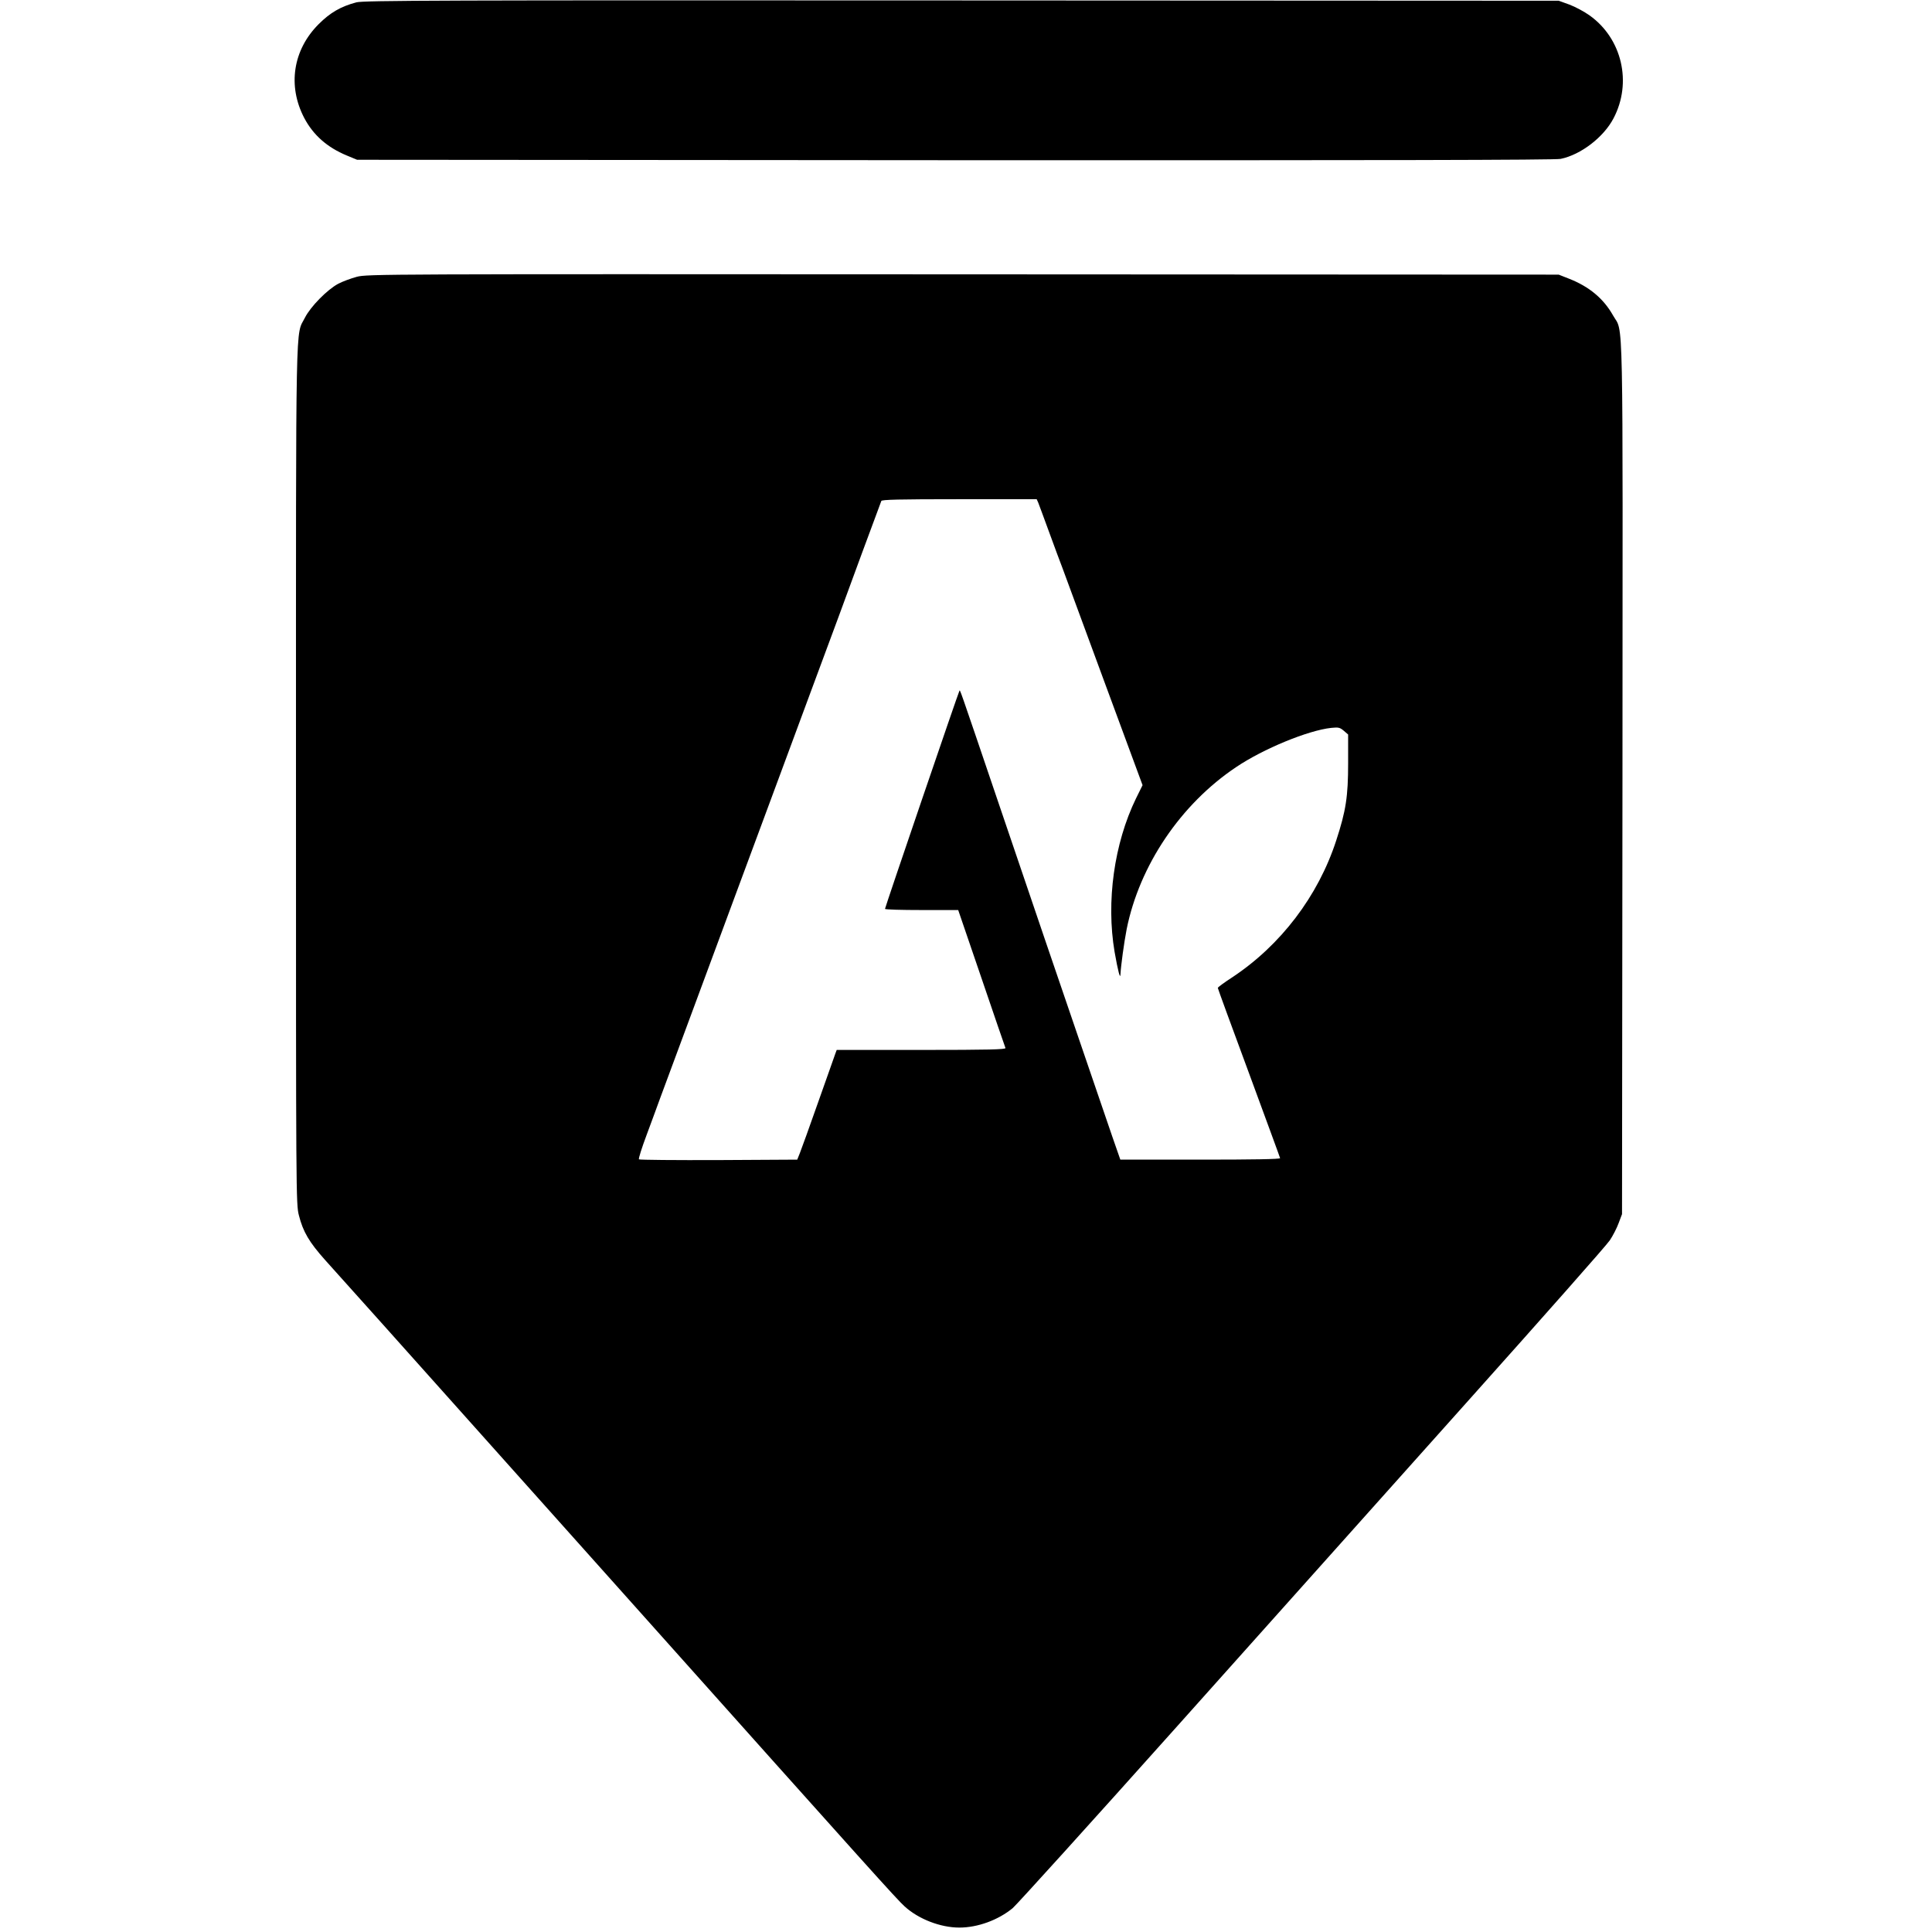
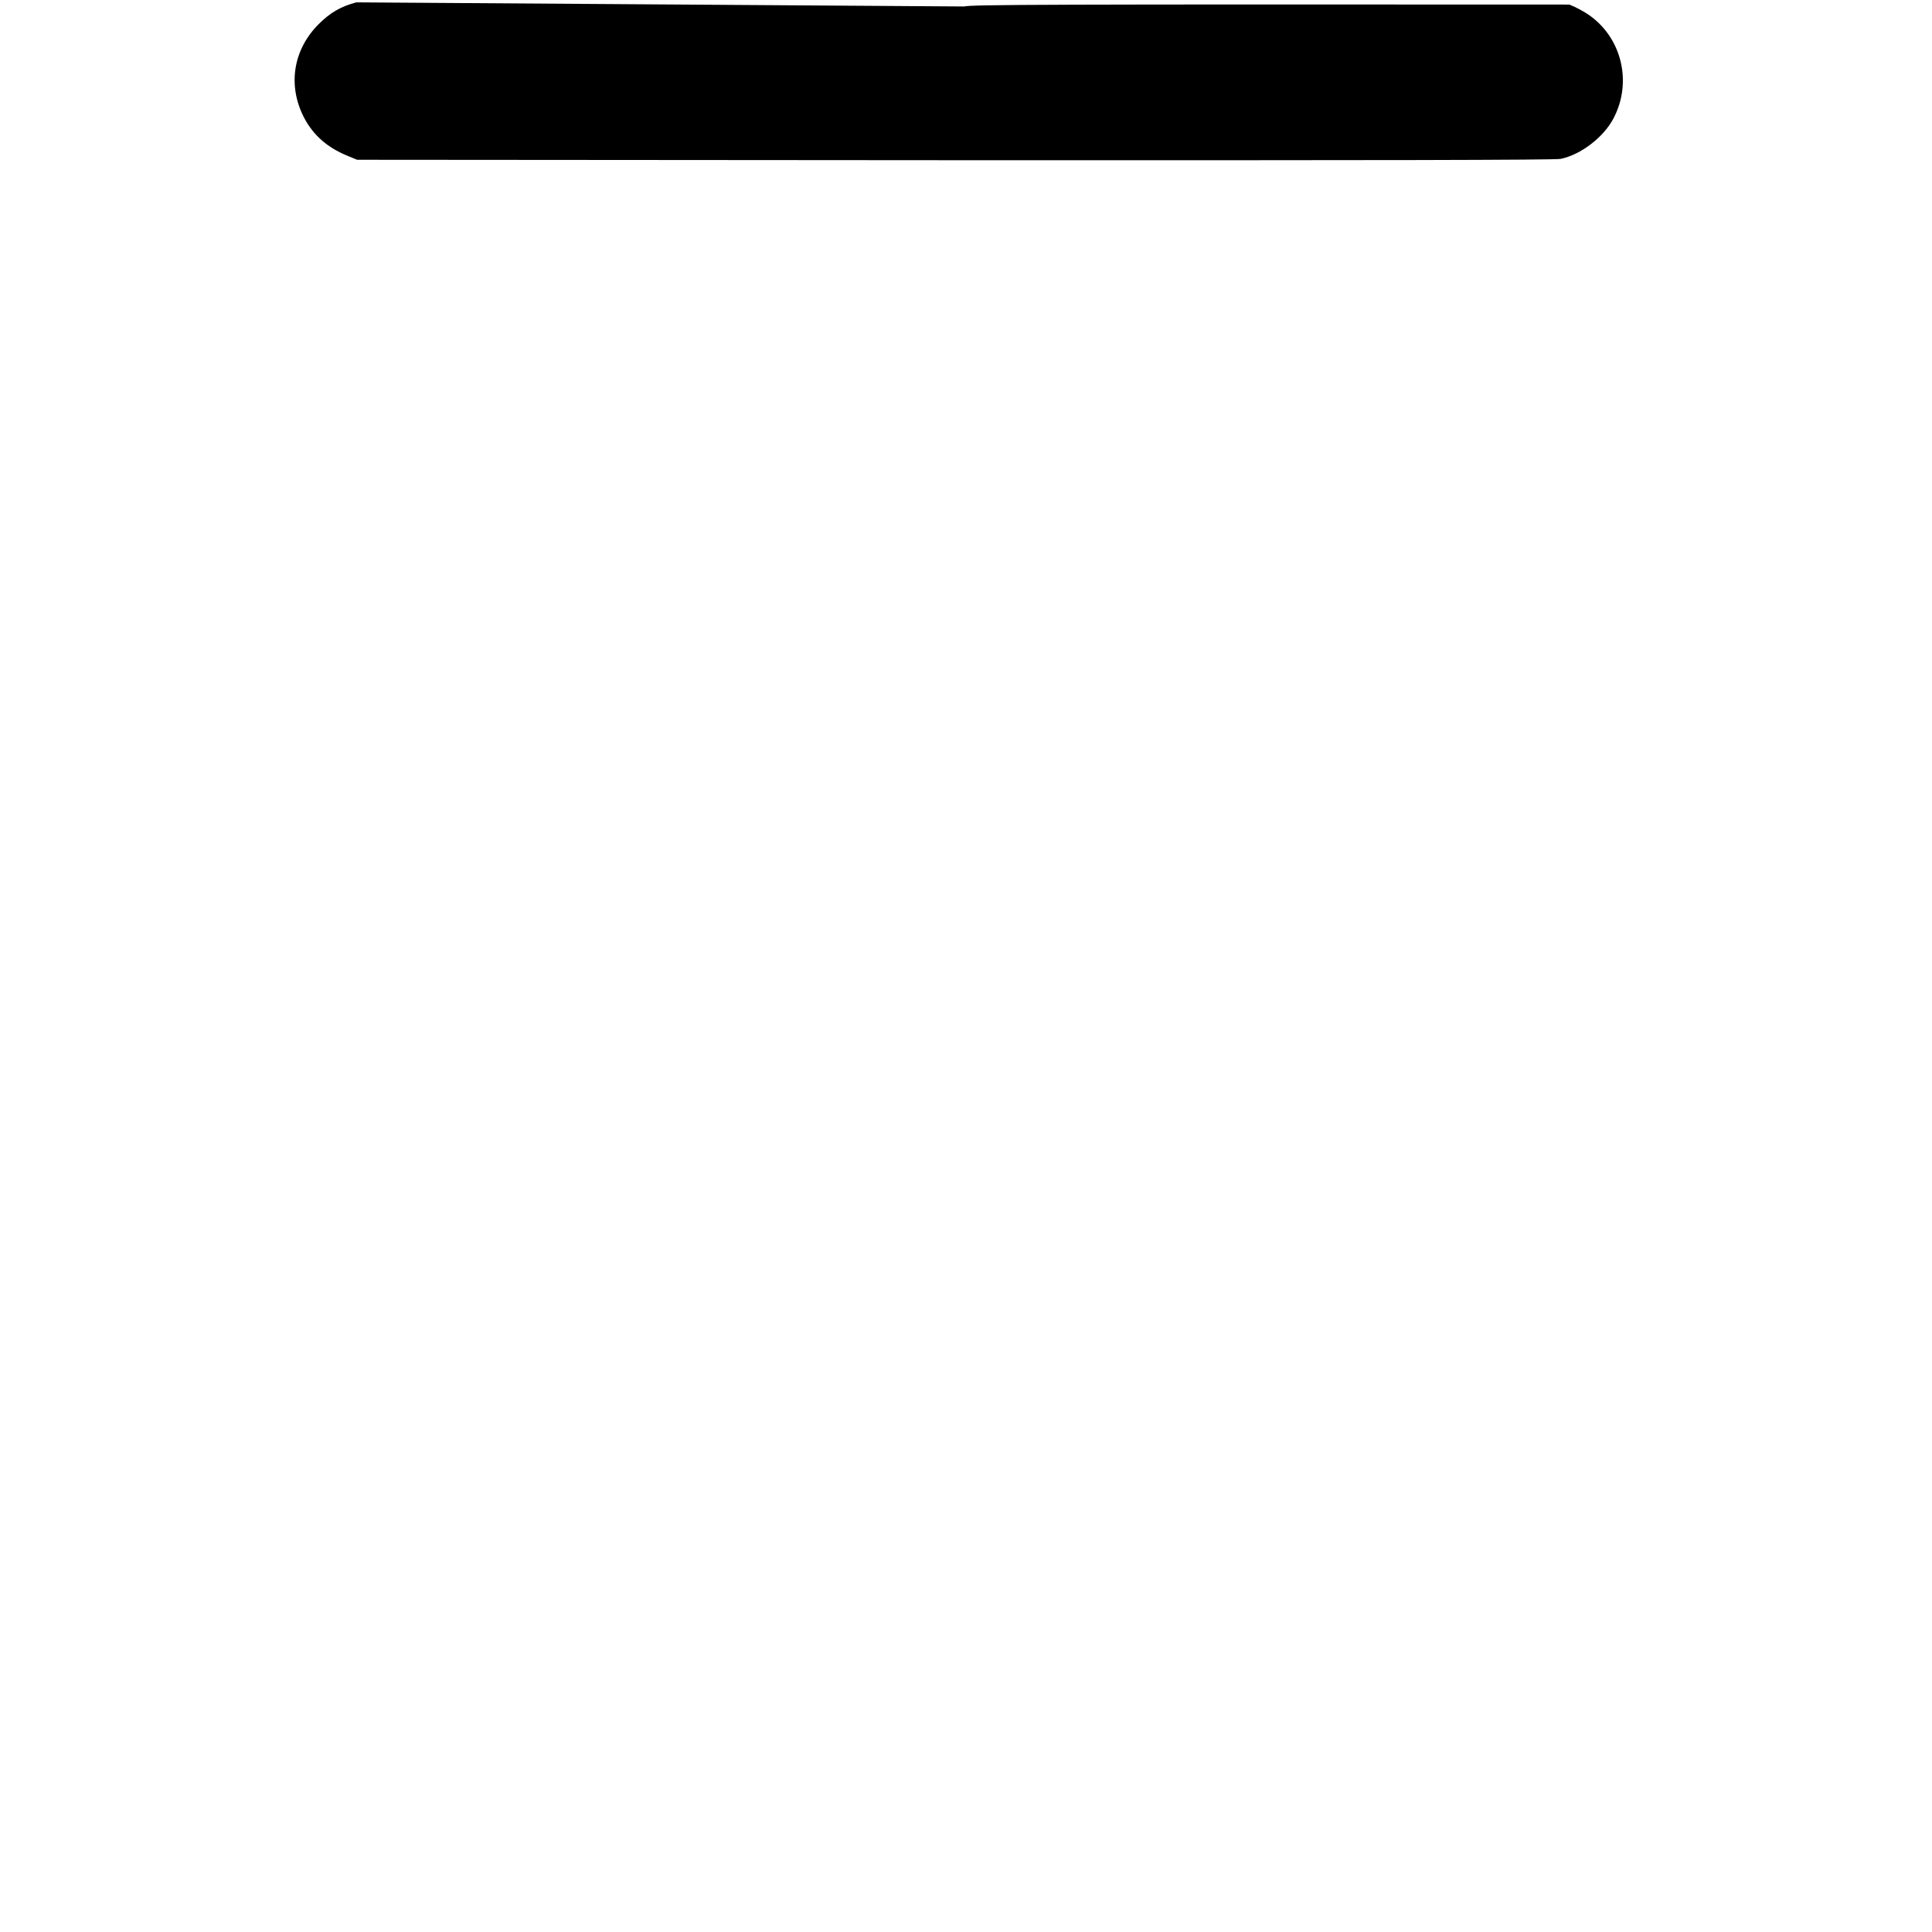
<svg xmlns="http://www.w3.org/2000/svg" version="1.0" width="1312pt" height="1312pt" viewBox="0 0 1312 1312" preserveAspectRatio="xMidYMid meet">
  <g transform="translate(0,1312) scale(0.1,-0.1)" fill="#000000" stroke="none">
-     <path d="M2420 13104 c-106 -28 -178 -70 -256 -148 -175 -175 -212 -419 -98 -637 61 -116 156 -200 289 -255 l70 -29 4060 -3 c2890 -1 4075 1 4113 9 137 28 292 147 359 275 128 243 58 542 -162 699 -36 26 -98 59 -138 74 l-72 26 -4055 2 c-3542 2 -4062 0 -4110 -13z" />
-     <path d="M2422 11240 c-40 -11 -97 -32 -125 -47 -75 -40 -188 -155 -226 -230 -65 -130 -61 102 -61 -3104 0 -2871 0 -2917 20 -2993 28 -111 70 -182 179 -304 53 -59 229 -255 392 -437 162 -181 427 -478 590 -660 162 -181 655 -733 1095 -1225 1643 -1839 1804 -2018 1857 -2066 94 -86 243 -144 372 -144 124 0 264 51 362 132 28 24 534 583 1124 1243 590 660 1482 1658 1983 2218 501 560 928 1043 948 1074 21 31 48 84 60 117 l23 61 3 2959 c2 3284 8 3015 -64 3144 -65 115 -163 197 -303 251 l-66 26 -4045 2 c-3959 2 -4047 2 -4118 -17z m4628 -1532 c5 -13 39 -104 75 -203 36 -99 77 -209 91 -245 13 -36 141 -382 283 -768 l260 -704 -45 -91 c-148 -305 -203 -699 -145 -1041 23 -131 39 -192 40 -151 3 57 24 212 42 305 87 433 367 849 744 1101 184 124 488 249 645 266 50 5 59 3 86 -20 l29 -25 0 -194 c0 -228 -15 -324 -81 -526 -123 -378 -377 -711 -706 -929 -54 -35 -98 -67 -98 -72 0 -4 95 -264 211 -577 115 -313 211 -573 212 -579 1 -7 -185 -10 -542 -10 l-543 0 -54 155 c-29 85 -130 380 -224 655 -94 275 -199 583 -234 685 -35 102 -175 514 -311 915 -285 840 -264 779 -270 773 -5 -5 -505 -1470 -505 -1480 0 -5 112 -8 248 -8 l249 0 158 -462 c87 -255 160 -469 163 -475 3 -10 -115 -13 -571 -13 l-575 0 -10 -27 c-5 -16 -58 -163 -116 -328 -58 -165 -114 -320 -124 -345 l-18 -45 -534 -3 c-293 -1 -537 1 -541 5 -4 5 20 80 53 168 33 88 74 201 92 250 19 50 127 342 241 650 114 308 227 612 250 675 23 63 98 264 165 445 67 182 142 382 165 445 23 63 113 306 200 540 87 234 173 466 191 515 18 50 89 243 158 430 70 187 128 346 131 353 3 9 119 12 530 12 l525 0 10 -22z" />
+     <path d="M2420 13104 c-106 -28 -178 -70 -256 -148 -175 -175 -212 -419 -98 -637 61 -116 156 -200 289 -255 l70 -29 4060 -3 c2890 -1 4075 1 4113 9 137 28 292 147 359 275 128 243 58 542 -162 699 -36 26 -98 59 -138 74 c-3542 2 -4062 0 -4110 -13z" />
  </g>
</svg>